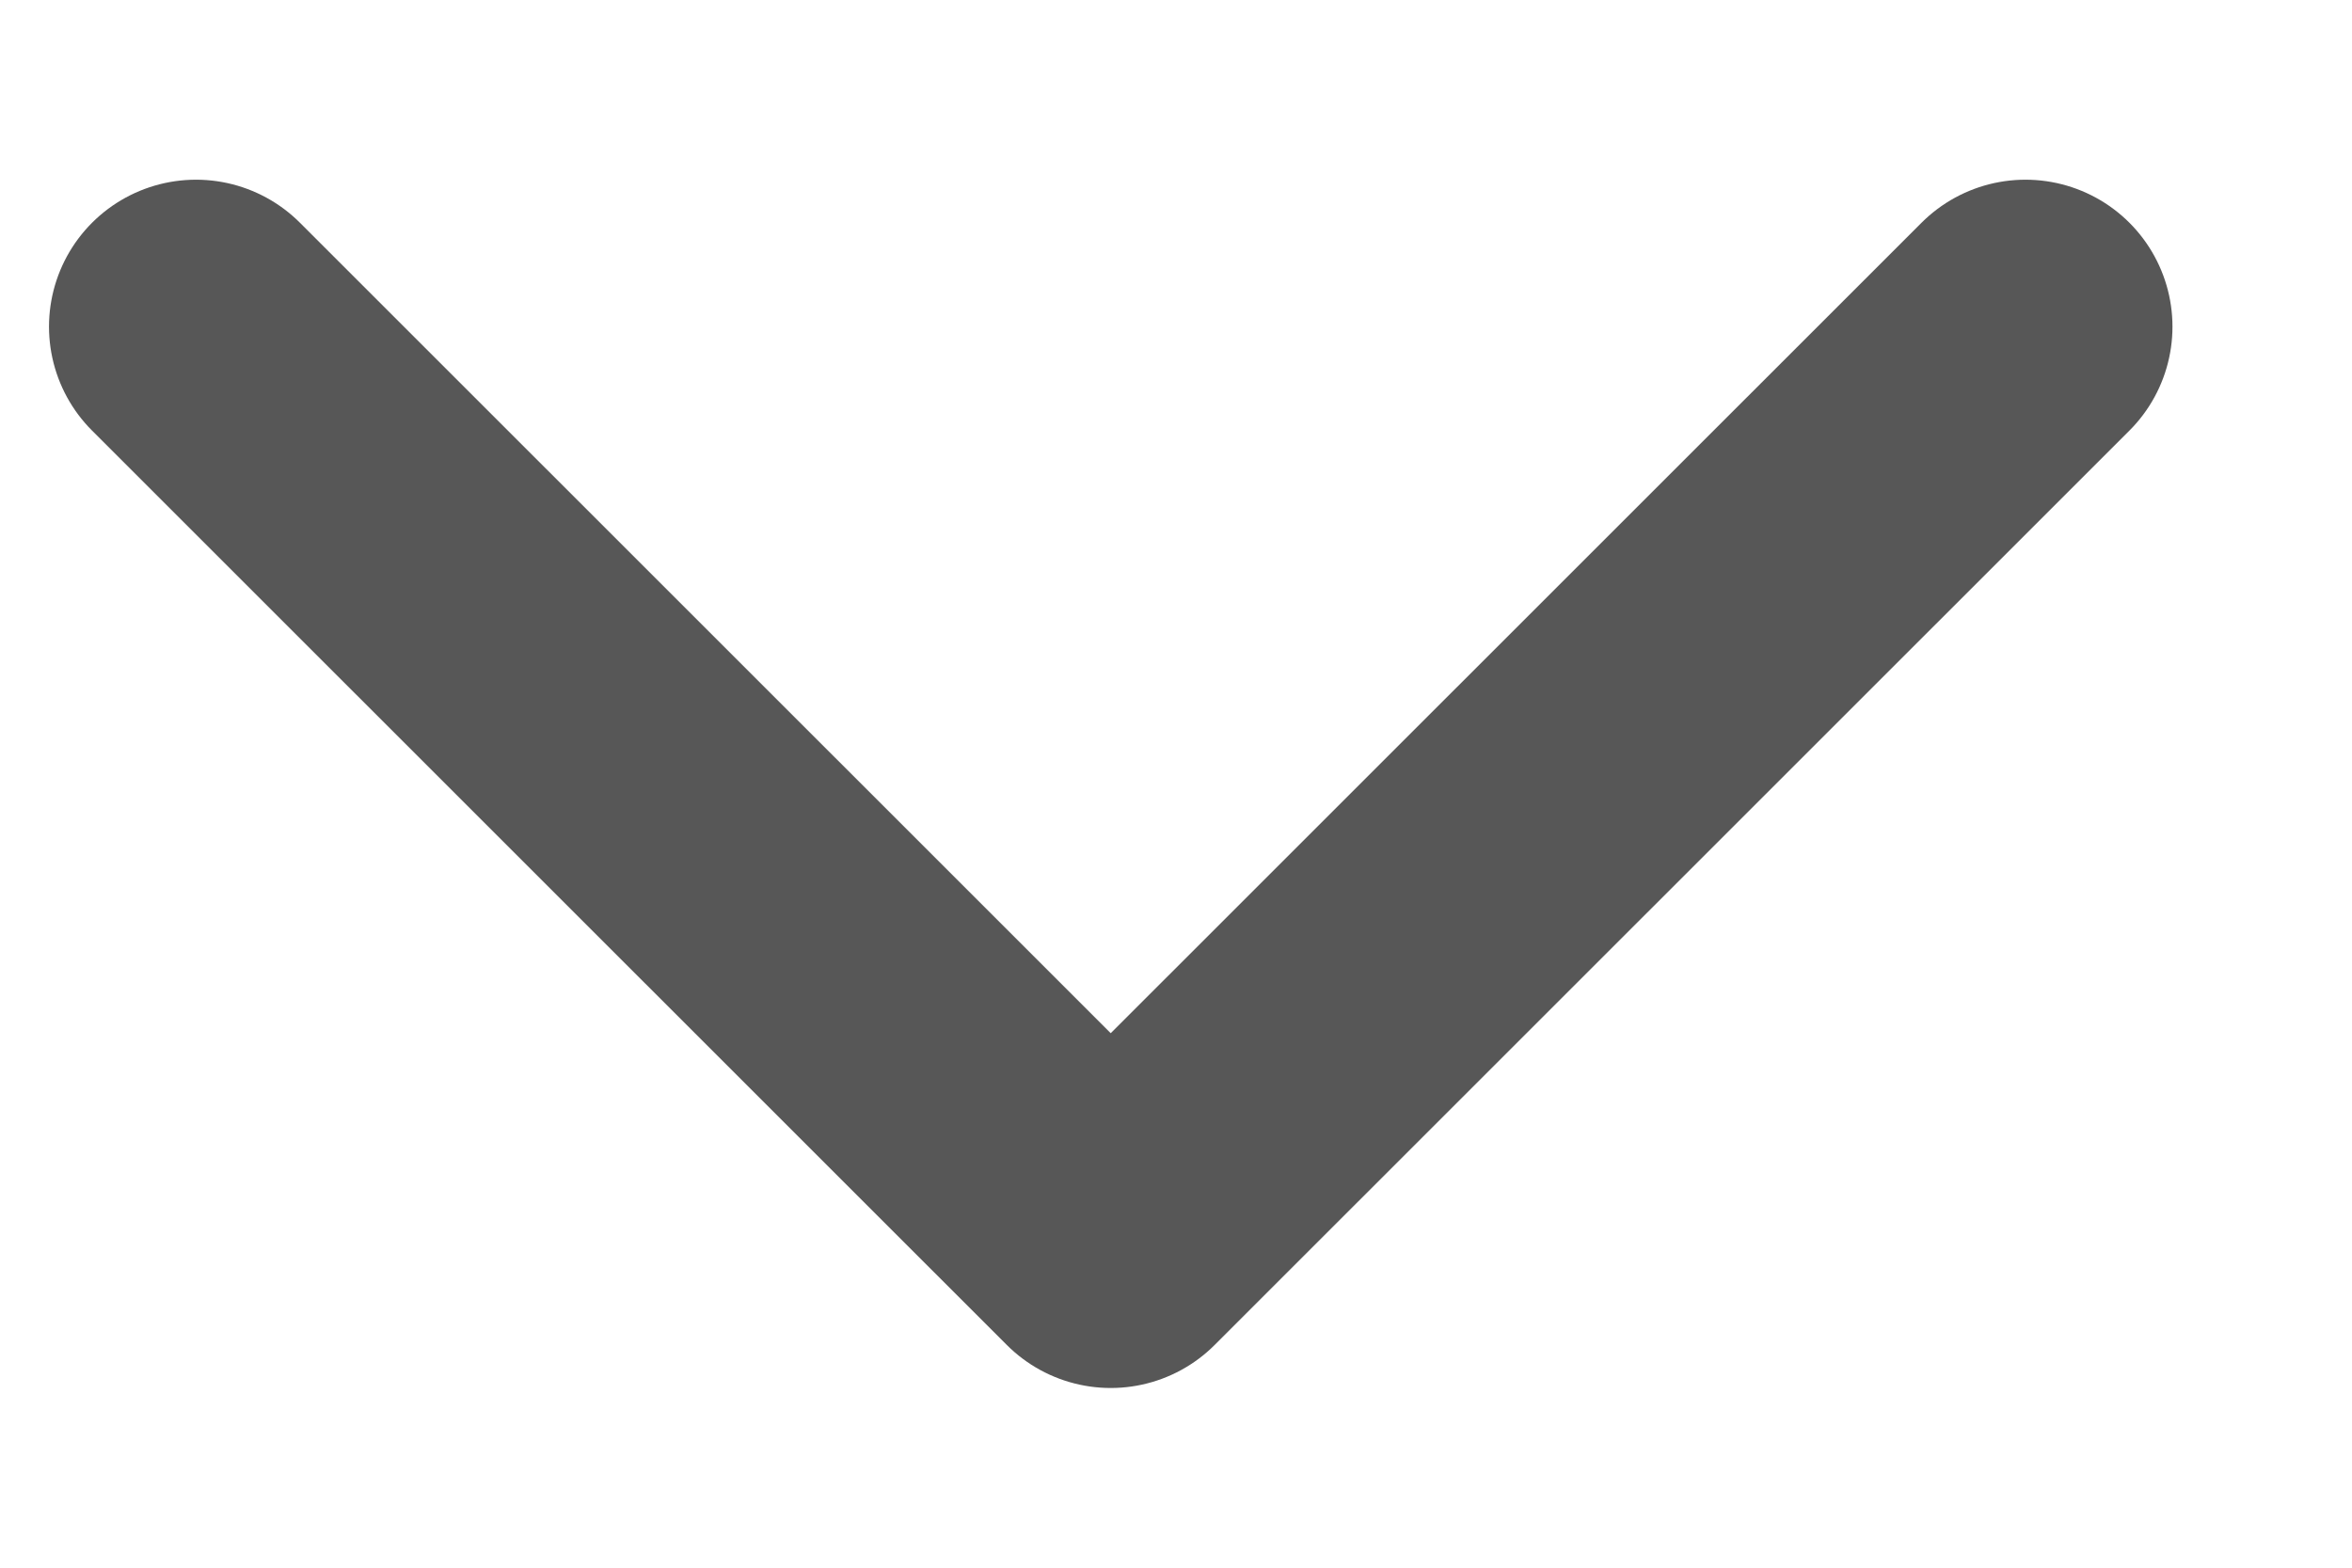
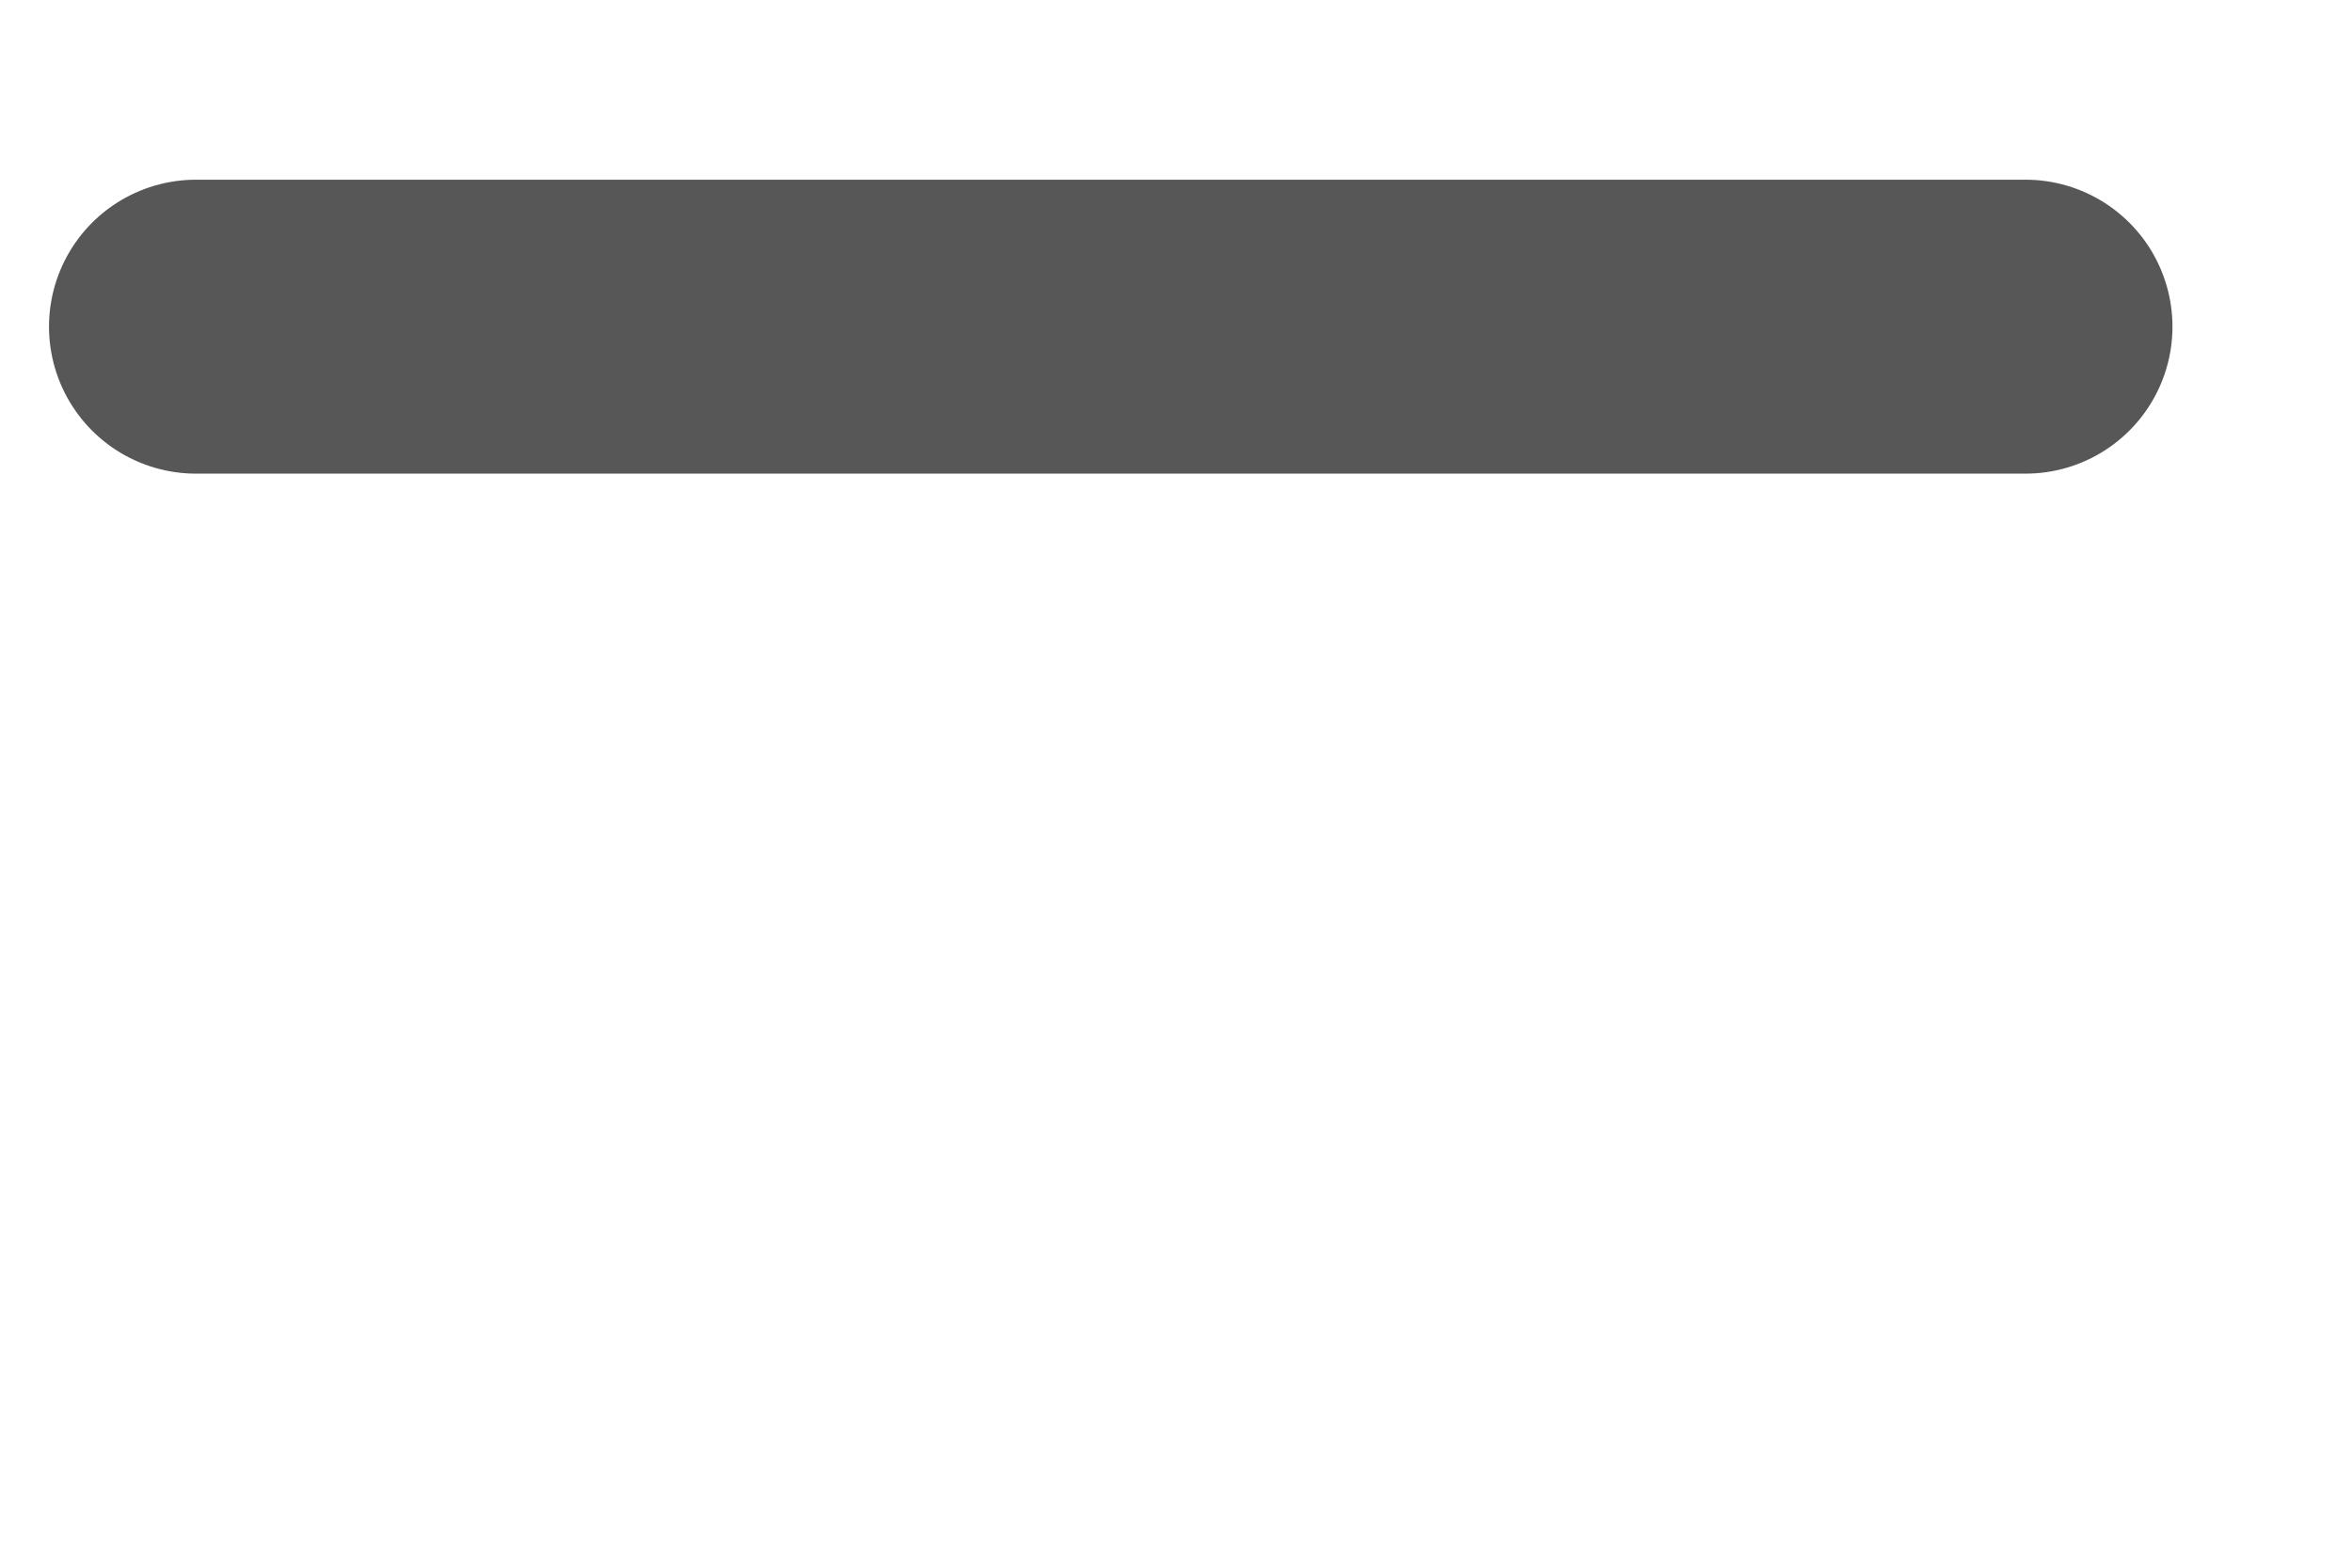
<svg xmlns="http://www.w3.org/2000/svg" width="12" height="8" viewBox="0 0 12 8" fill="none">
-   <path d="M1 1.667L5.667 6.333L10.334 1.667" stroke="#575757" stroke-width="1.5" stroke-linecap="round" stroke-linejoin="round" />
+   <path d="M1 1.667L10.334 1.667" stroke="#575757" stroke-width="1.5" stroke-linecap="round" stroke-linejoin="round" />
</svg>